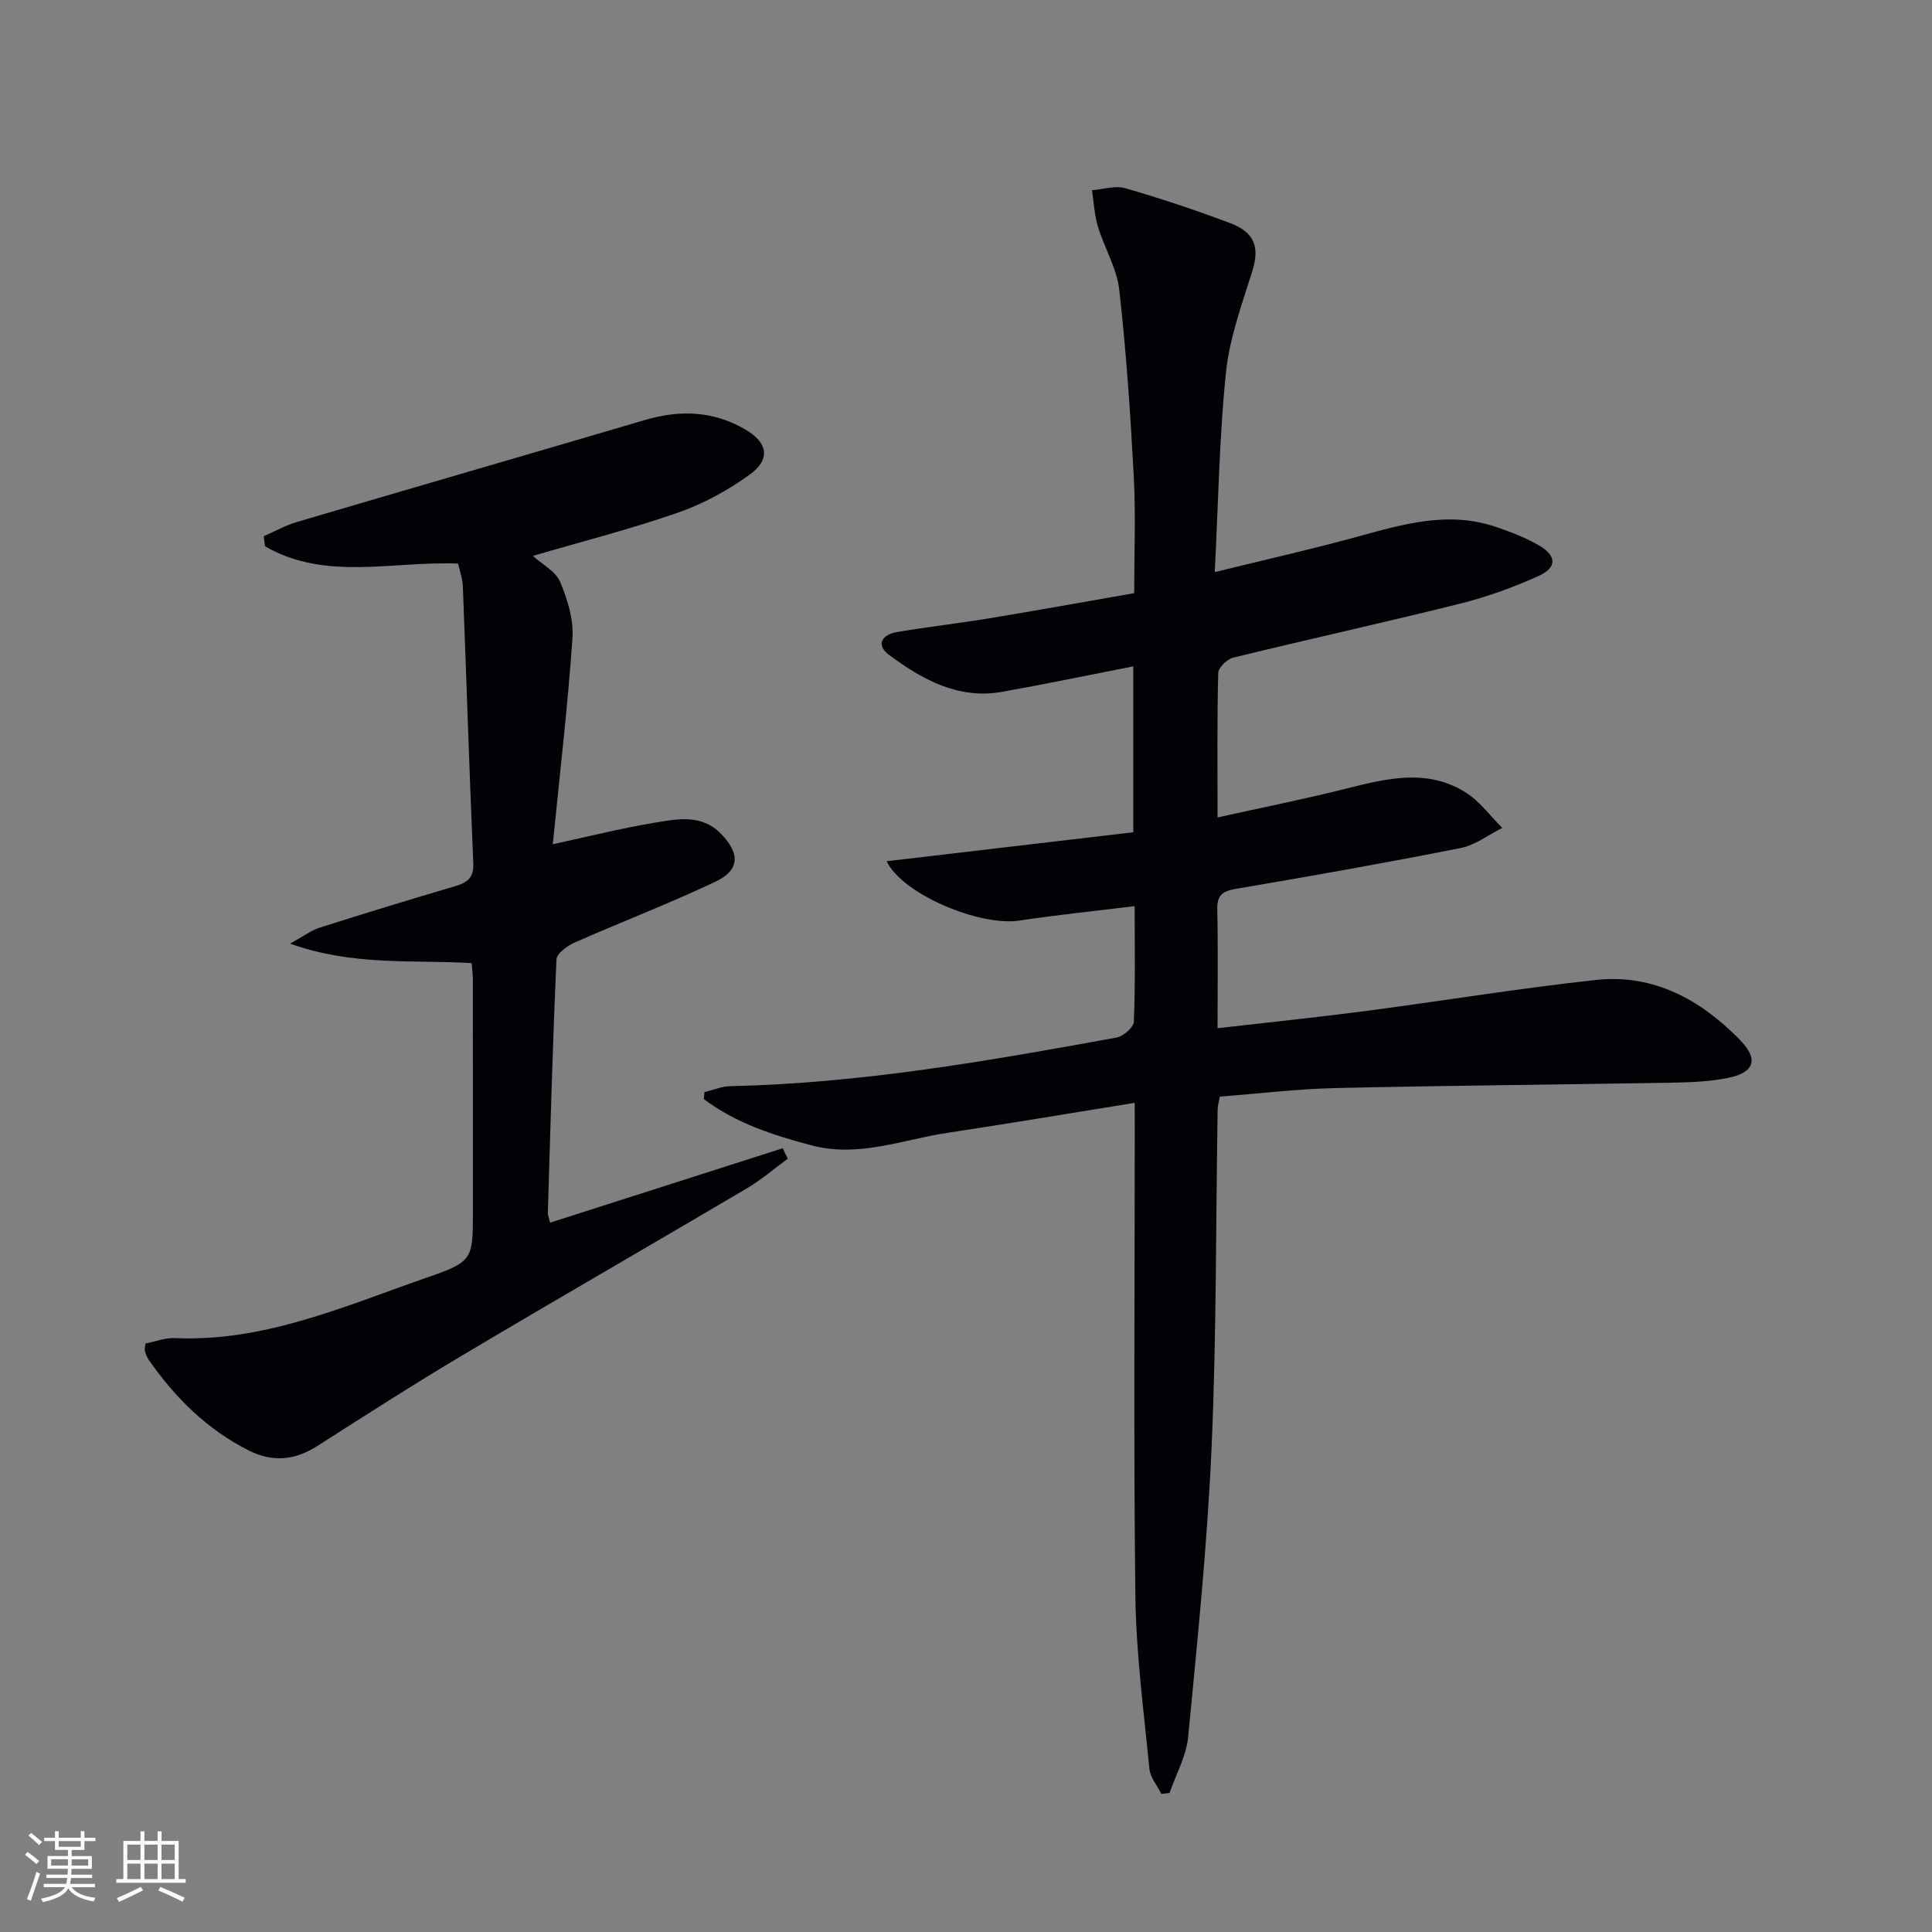
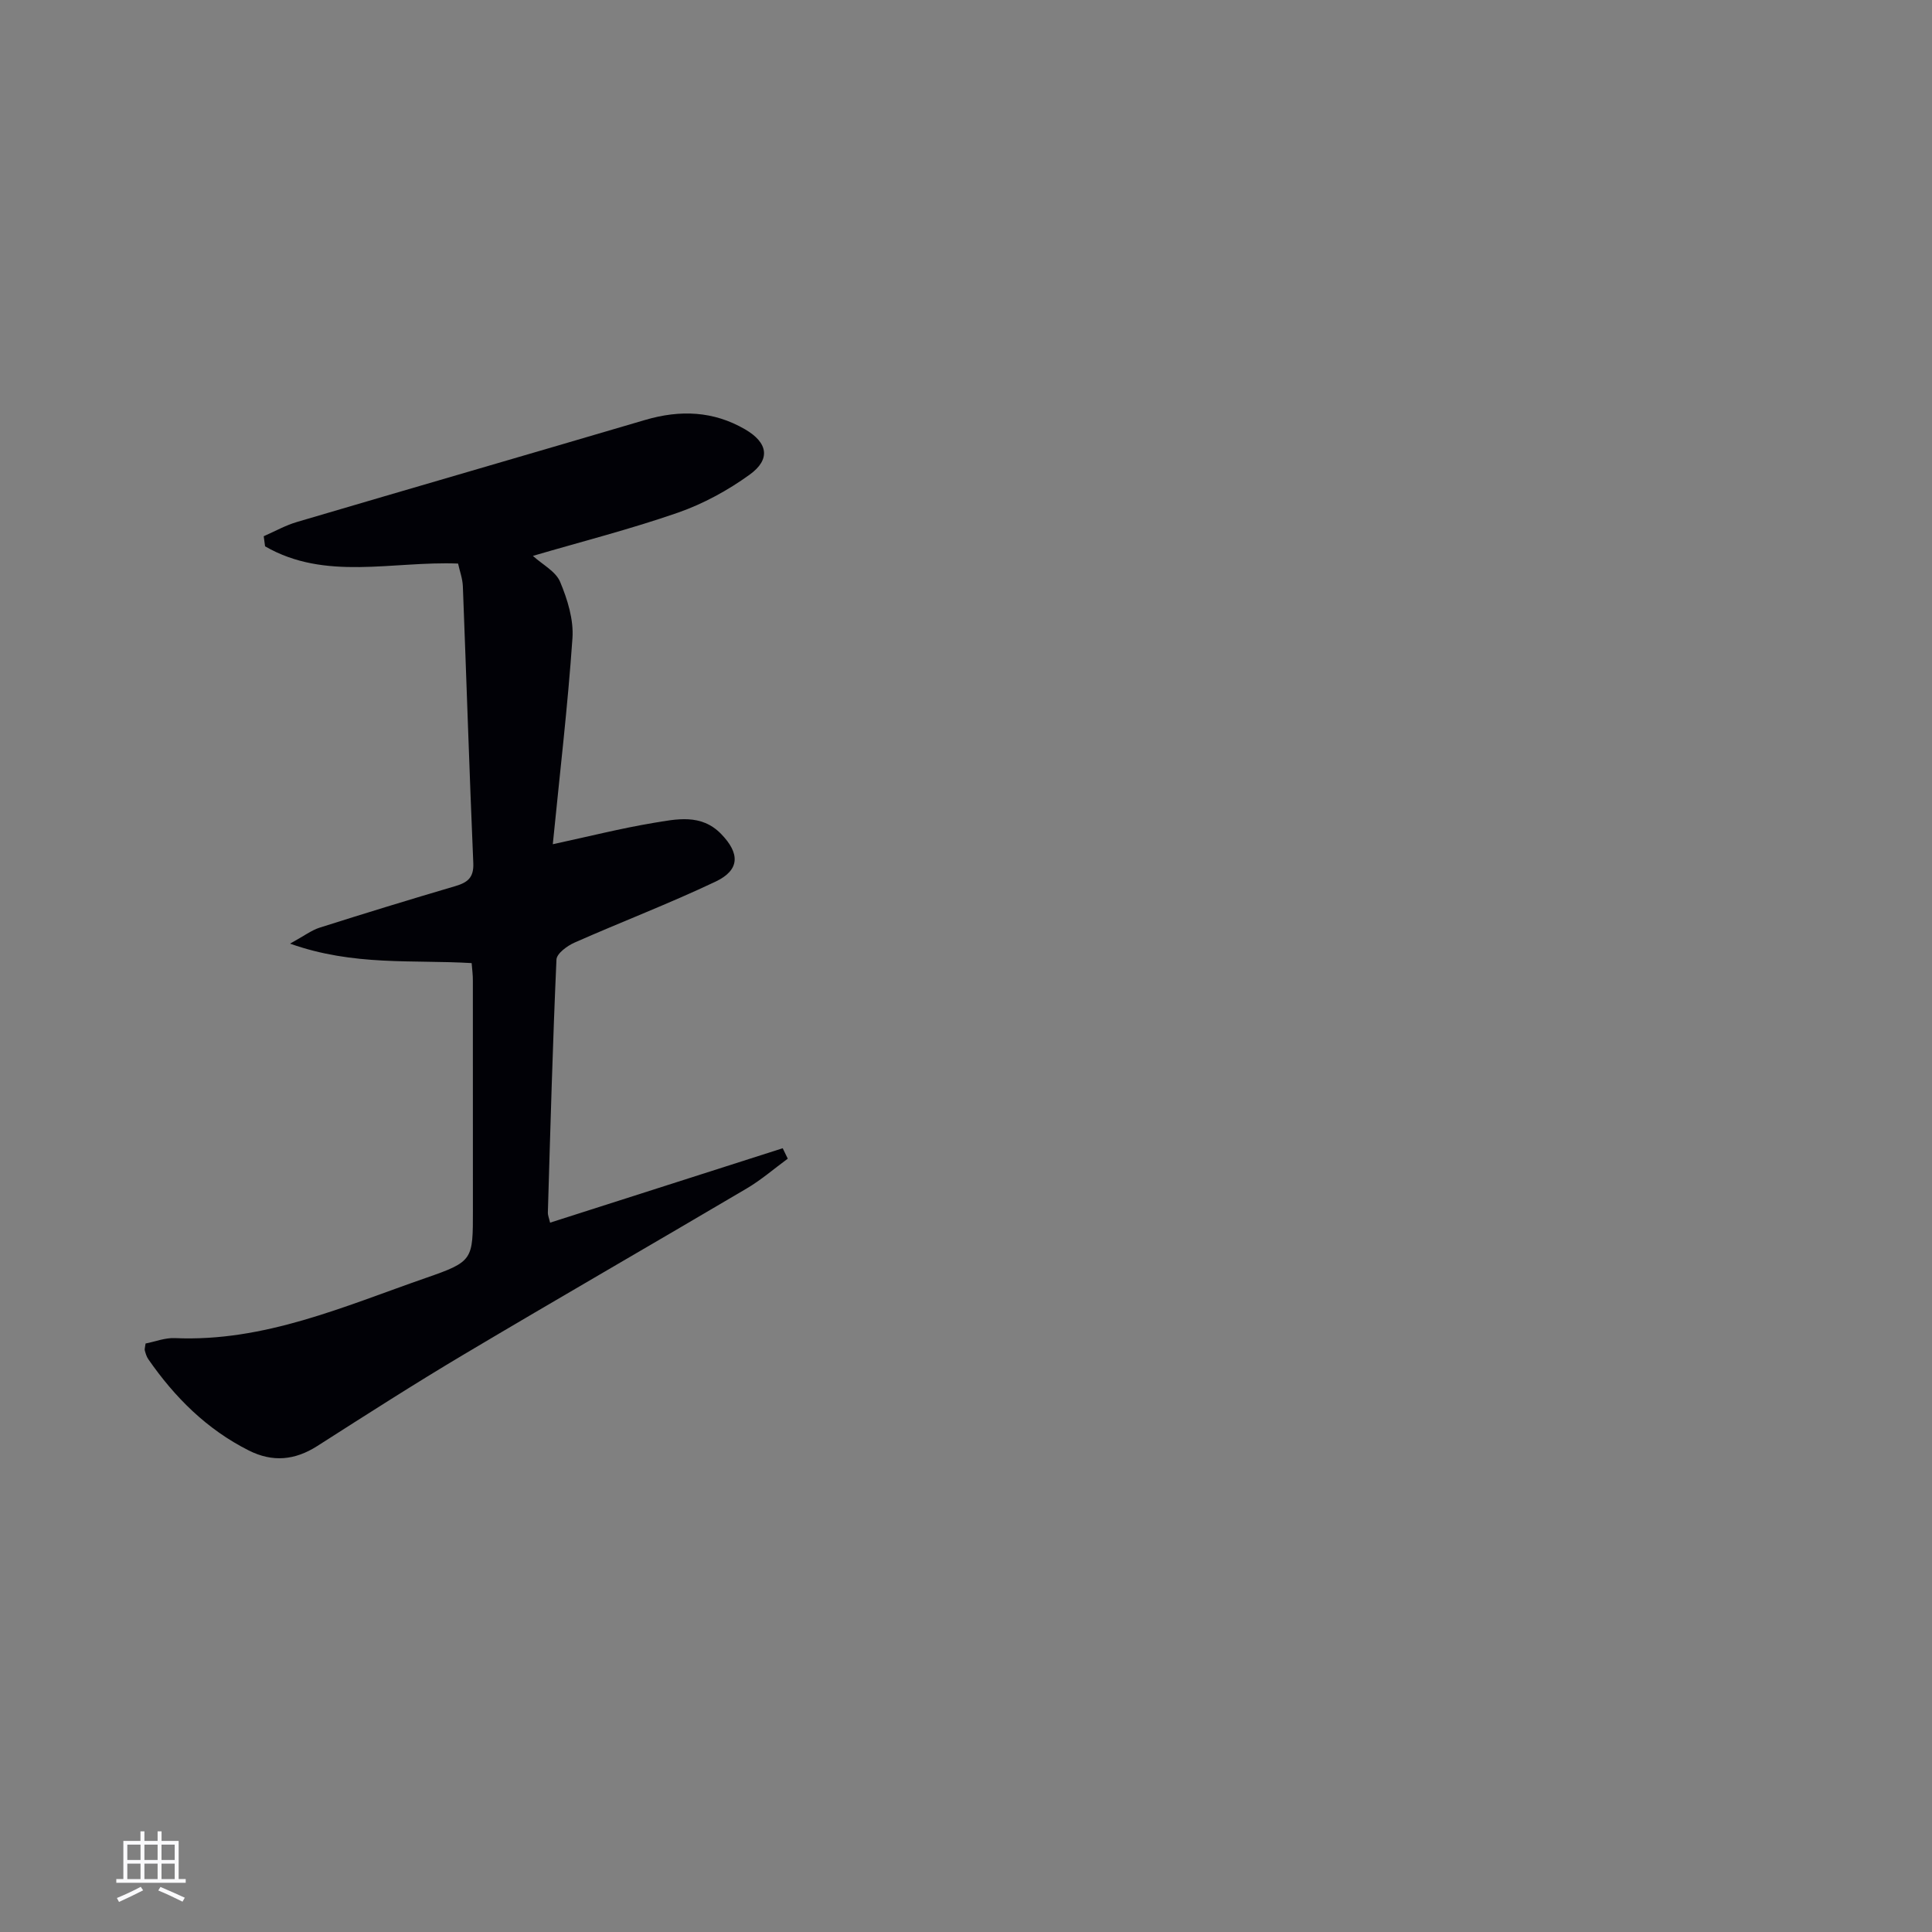
<svg xmlns="http://www.w3.org/2000/svg" enable-background="new 0 0 400 400" viewBox="0 0 400 400">
  <rect x="0" y="0" width="400" height="400" fill="#808080" stroke="none" />
-   <path d="m234.93 228.33c-13.35 2.15-26.07 4.29-38.83 6.22-9.28 1.4-18.31 5.15-28.02 2.6-8-2.1-15.73-4.62-22.35-9.59.04-.48.07-.96.11-1.44 1.78-.43 3.56-1.2 5.35-1.24 27.02-.58 53.52-5.23 79.99-10.07 1.4-.26 3.52-2.11 3.57-3.29.32-7.63.17-15.27.17-23.92-8.27 1.02-16.11 1.82-23.9 3-8.05 1.22-24.09-5.34-27.45-12.29 17.16-2.02 34.01-4 51.07-6 0-11.69 0-22.78 0-34.35-9.26 1.81-18.17 3.67-27.13 5.27-9.1 1.62-16.54-2.53-23.43-7.63-2.78-2.06-1.52-4.21 1.58-4.73 6.37-1.08 12.81-1.81 19.19-2.86 9.81-1.62 19.6-3.4 29.97-5.2 0-8.22.34-16.17-.08-24.09-.69-12.94-1.56-25.88-3.01-38.75-.5-4.45-3.08-8.63-4.41-13.03-.73-2.42-.85-5.04-1.24-7.56 2.32-.18 4.82-1.01 6.91-.41 7.33 2.12 14.58 4.54 21.72 7.23 5.12 1.93 6.07 5.08 4.59 9.85-2.15 6.92-4.74 13.89-5.47 21.01-1.39 13.36-1.58 26.85-2.33 41.39 10.66-2.63 20.29-4.78 29.78-7.4 9.36-2.58 18.64-5.26 28.34-1.99 3.13 1.06 6.29 2.26 9.12 3.93 3.53 2.08 3.61 4.51-.08 6.2-5.24 2.39-10.75 4.38-16.34 5.78-15.62 3.9-31.34 7.36-46.98 11.18-1.27.31-3.09 2.07-3.12 3.19-.25 9.64-.14 19.29-.14 29.9 9.3-2.06 18.13-3.82 26.85-6.02 8.35-2.1 16.69-4.12 24.58.89 2.89 1.83 5.04 4.83 7.52 7.3-2.86 1.43-5.58 3.56-8.6 4.16-15.46 3.06-30.99 5.82-46.53 8.45-2.9.49-3.95 1.38-3.88 4.36.18 7.96.06 15.93.06 24.5 10.53-1.21 20.55-2.24 30.52-3.54 15.96-2.09 31.85-4.72 47.84-6.45 11.92-1.29 21.66 4.08 29.8 12.41 3.88 3.97 3.06 6.73-2.42 7.86-3.7.76-7.57.92-11.37.99-23.3.41-46.61.59-69.91 1.12-7.96.18-15.9 1.15-23.98 1.77-.18 1.01-.44 1.8-.46 2.6-.38 23.31-.23 46.64-1.25 69.93-.88 20.06-2.93 40.08-4.86 60.07-.38 3.95-2.52 7.73-3.85 11.58-.56.06-1.13.13-1.69.19-.86-1.73-2.31-3.41-2.48-5.21-1.16-11.88-2.75-23.79-2.9-35.7-.39-31.99-.13-63.99-.13-95.99-.01-1.8-.01-3.6-.01-6.18z" fill="#010106" />
  <path d="m97.65 199.4c-12.21-.73-24.42.66-37.6-4.03 2.92-1.6 4.43-2.77 6.13-3.31 9.32-2.96 18.68-5.83 28.06-8.59 2.54-.75 3.88-1.73 3.75-4.77-.82-19.1-1.42-38.2-2.16-57.3-.06-1.61-.66-3.19-.99-4.72-13.59-.54-27.46 3.66-39.96-3.57-.09-.7-.19-1.39-.28-2.09 2.29-1 4.5-2.25 6.88-2.95 24.03-7.09 48.09-14.05 72.11-21.13 7.21-2.12 14.12-1.87 20.69 1.96 4.7 2.74 5.33 6.19.93 9.37-4.5 3.25-9.58 6.03-14.82 7.86-9.8 3.41-19.89 5.98-30.06 8.96 1.99 1.81 4.74 3.21 5.64 5.38 1.52 3.63 2.82 7.82 2.55 11.66-.97 14.05-2.62 28.04-4.07 42.66 7.58-1.64 14.12-3.29 20.75-4.4 4.83-.8 9.96-1.99 14.1 2.27 3.93 4.04 3.89 7.47-1.13 9.86-9.58 4.55-19.51 8.34-29.21 12.63-1.52.67-3.69 2.26-3.75 3.51-.78 17.44-1.26 34.9-1.78 52.36-.02.61.26 1.23.46 2.12 16.2-5.18 32.18-10.3 48.16-15.41.35.72.7 1.44 1.05 2.16-2.83 2.07-5.51 4.41-8.52 6.18-19.46 11.49-39.05 22.76-58.47 34.31-10.28 6.11-20.35 12.57-30.43 19.01-4.64 2.96-9.25 3.39-14.16.92-8.7-4.37-15.34-11-20.82-18.91-.36-.52-.55-1.18-.72-1.8-.08-.29.06-.65.16-1.44 1.92-.37 4.01-1.21 6.06-1.12 18.51.82 35.05-6.58 51.92-12.44 9.89-3.43 9.79-3.72 9.79-14.1 0-15.83 0-31.65-.01-47.48.02-1.09-.14-2.21-.25-3.62z" fill="#010106" />
  <g fill="#fafafc">
-     <path d="m5.17 384 .55-.58c.85.61 1.65 1.24 2.4 1.87l-.59.64c-.83-.73-1.62-1.38-2.36-1.93m1.22 9.53-.82-.34c.71-1.76 1.37-3.64 1.98-5.63.24.13.5.25.76.36-.6 1.67-1.24 3.54-1.92 5.61m-.5-13.5.57-.54c.56.44 1.31 1.06 2.26 1.87l-.64.64c-.68-.66-1.41-1.32-2.19-1.97m3.25.46h2.24v-1.36h.77v1.36h4.57v-1.36h.76v1.36h2.28v.69h-2.28v1.84h-2.64v1.26h4.18v2.64h-4.21c0 .45-.02.86-.05 1.21h4.32v.69h-4.38c-.04.34-.1.75-.19 1.22h5.15v.69h-4.82c.87 1.19 2.51 1.92 4.93 2.19-.17.32-.3.57-.37.76-2.77-.49-4.52-1.41-5.26-2.76-.56 1.26-2.3 2.23-5.24 2.9-.12-.24-.26-.48-.43-.72 2.73-.55 4.38-1.34 4.96-2.38h-4.38v-.69h4.65c.1-.38.17-.79.21-1.22h-4.32v-.69h4.4c.03-.34.05-.75.05-1.21h-4.2v-2.64h4.23v-1.26h-2.69v-1.84h-2.24zm1.46 4.46v1.29h3.45c.01-.4.02-.57.01-.53v-.32-.45h-3.46zm1.55-2.59h4.57v-1.19h-4.57zm6.11 2.59h-3.42v.77c-.01.19-.01.37-.02.53h3.44z" />
    <path d="m32.63 379.16h.82v1.98h3.54v7.89h1.46v.78h-14.37v-.78h1.46v-7.89h3.54v-1.98h.82v1.98h2.73zm-3.49 11.48.5.73c-1.61.82-3.28 1.63-5 2.41-.13-.27-.28-.55-.44-.82 1.75-.72 3.4-1.49 4.94-2.32m-2.78-5.55h2.73v-3.18h-2.73zm0 3.95h2.73v-3.2h-2.73zm3.54-3.95h2.73v-3.18h-2.73zm0 3.95h2.73v-3.2h-2.73zm7.89 4.68c-1.84-.92-3.51-1.7-5.02-2.32l.45-.73c1.89.8 3.57 1.55 5.04 2.23zm-1.62-11.81h-2.73v3.18h2.73zm-2.73 7.13h2.73v-3.2h-2.73z" />
  </g>
</svg>